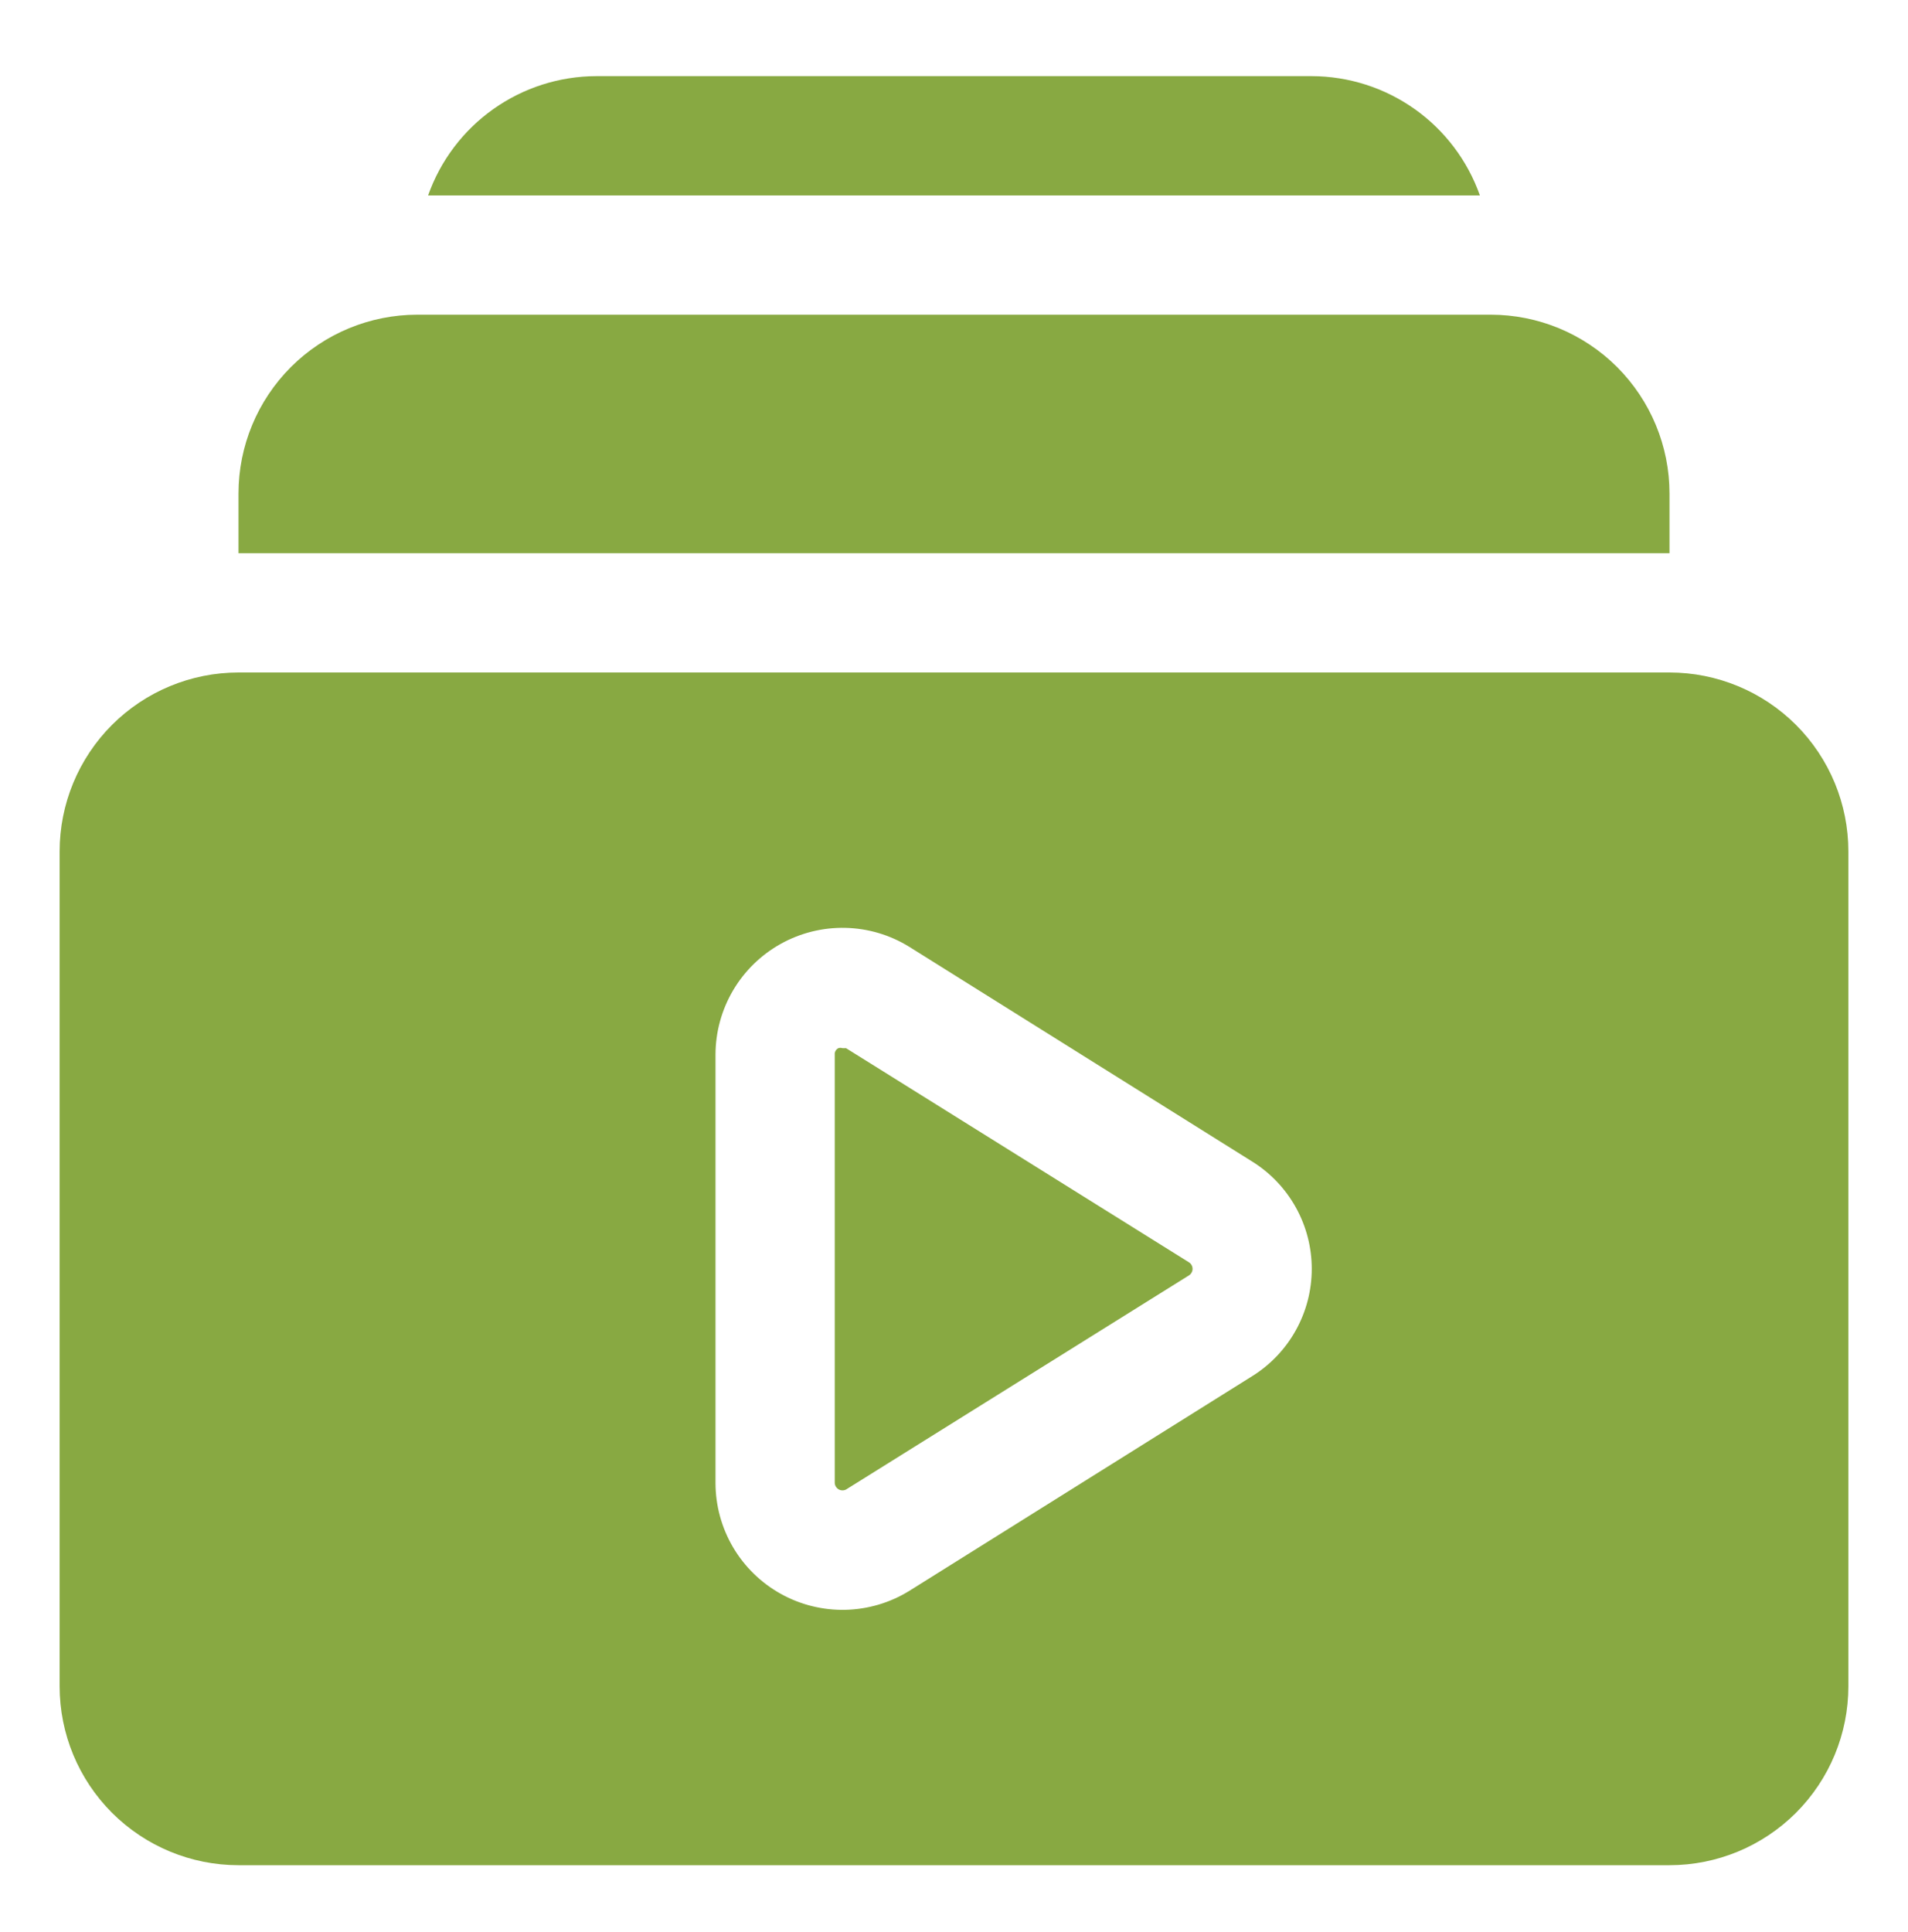
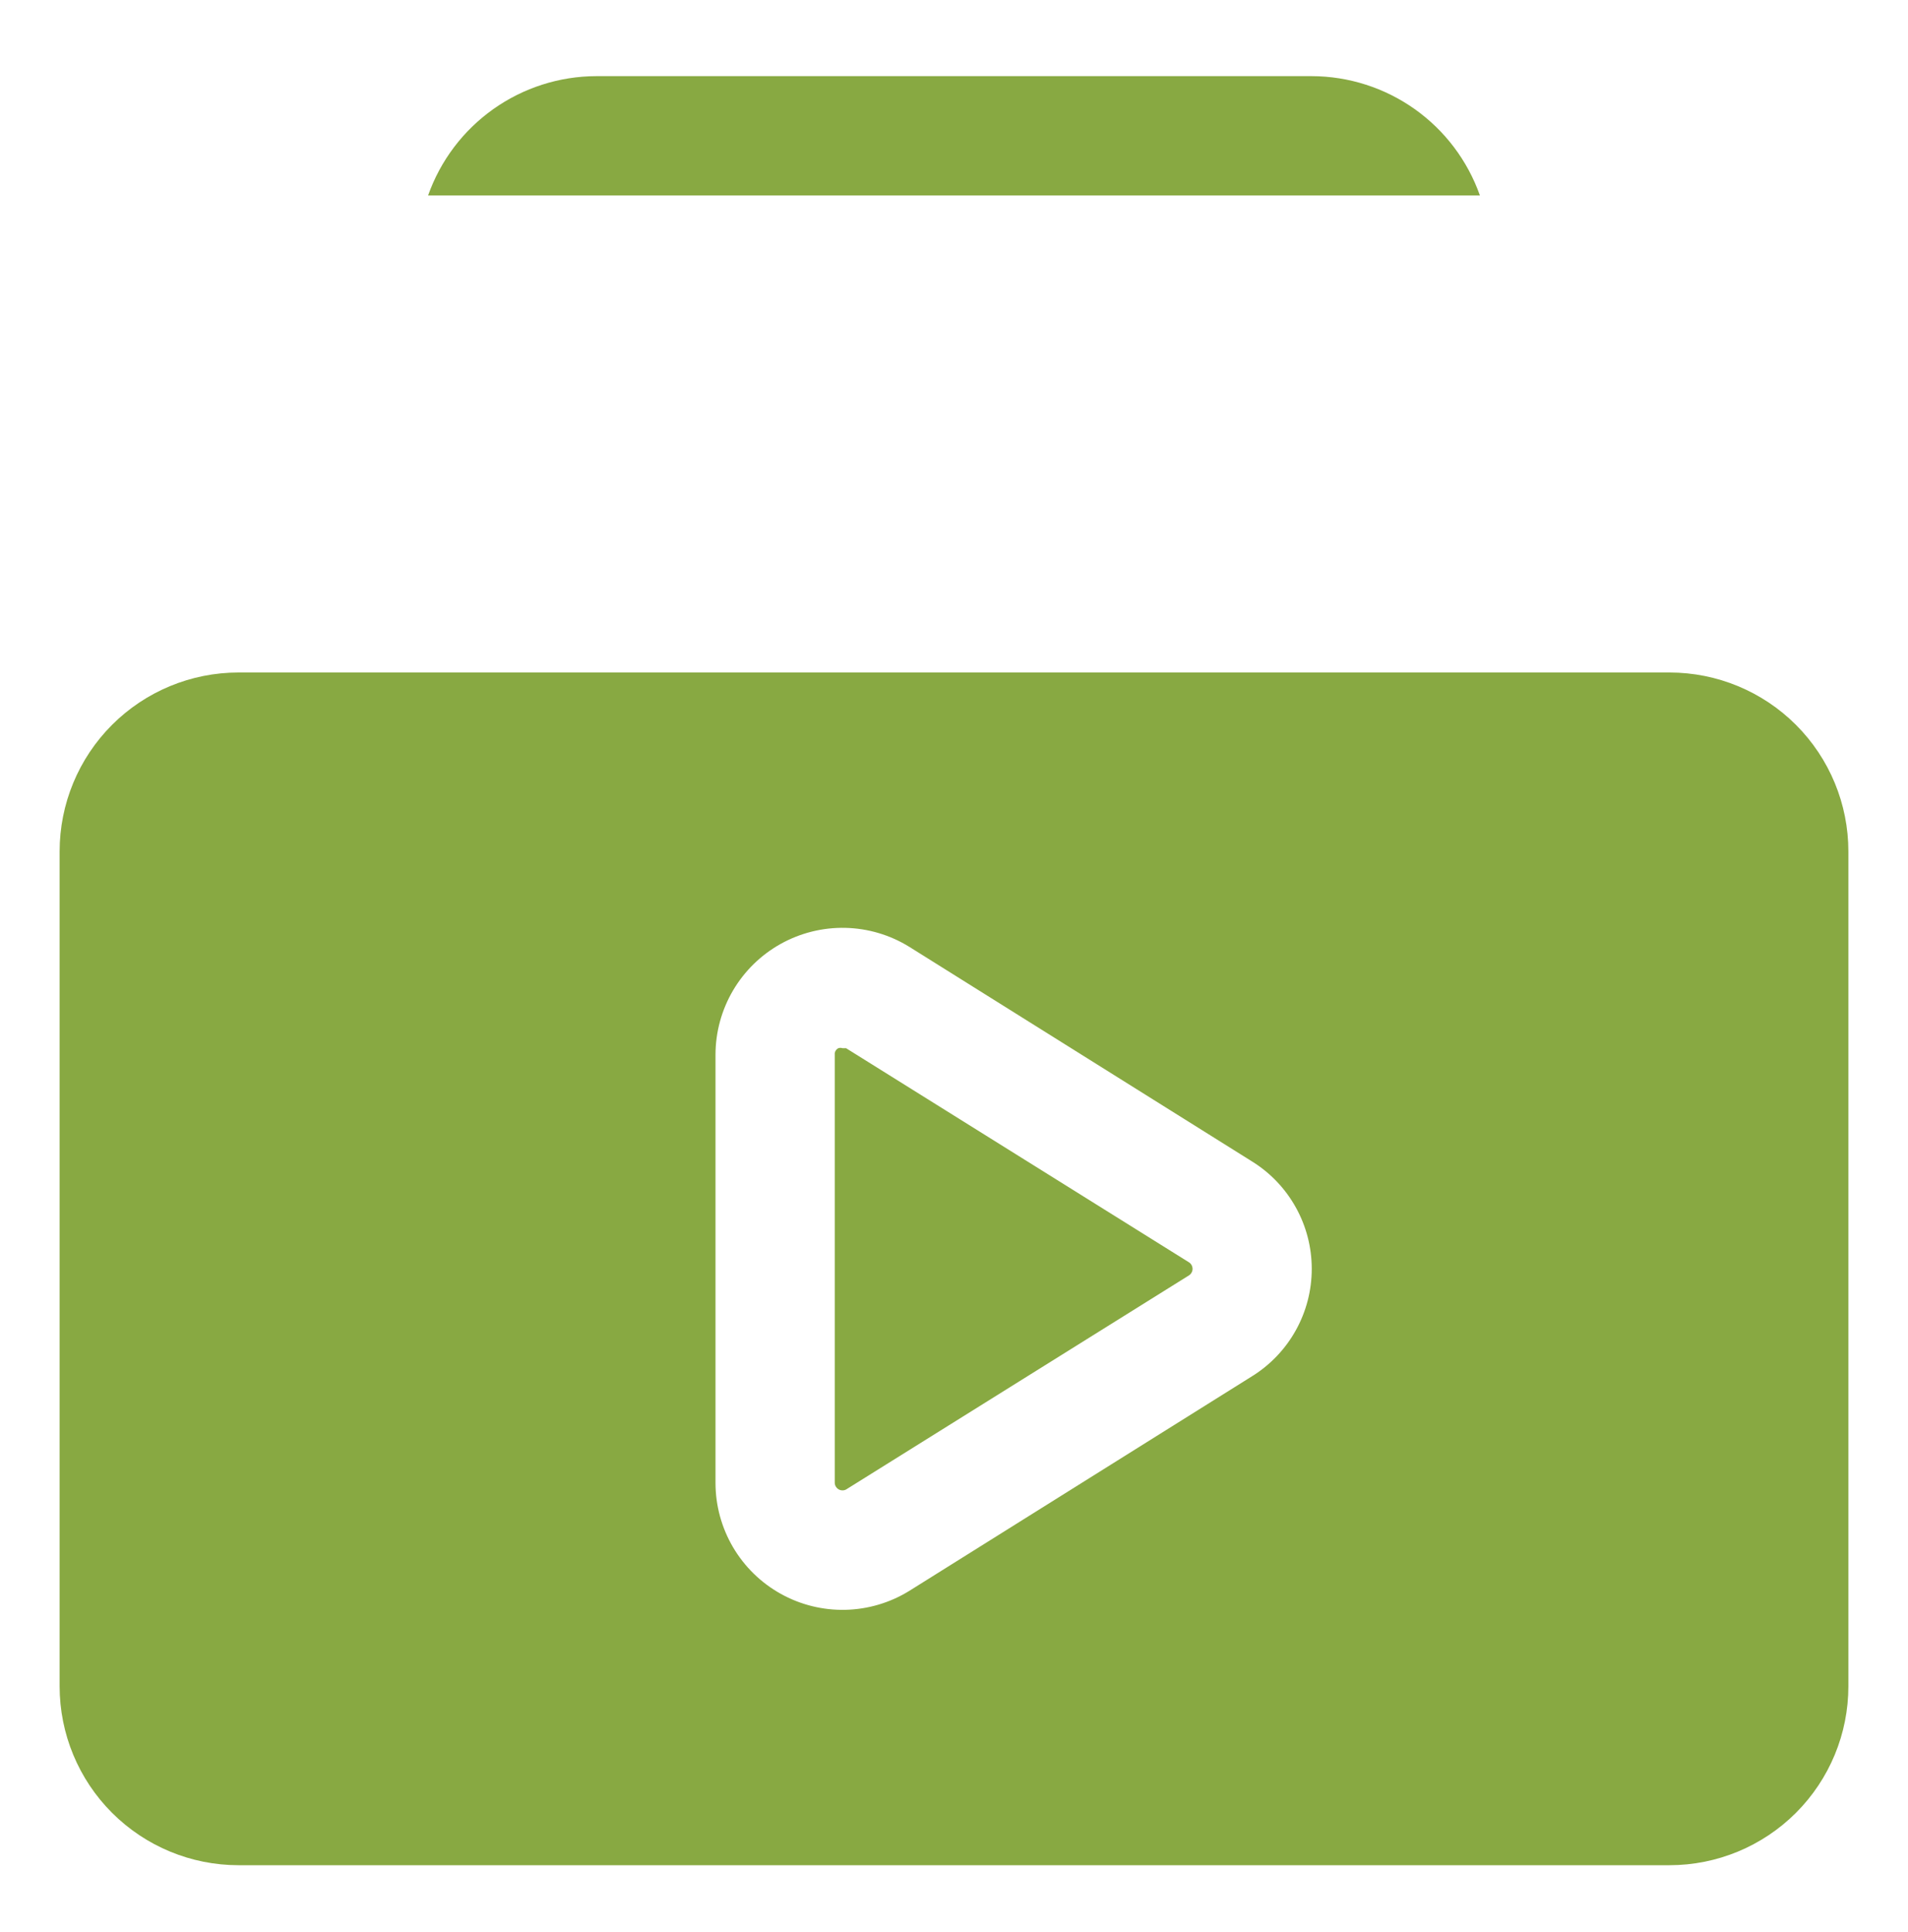
<svg xmlns="http://www.w3.org/2000/svg" width="80px" height="81px" viewBox="0 0 80 81" fill="none" transform="rotate(0) scale(1, 1)">
-   <path d="M70 20.692C70 18.703 69.21 16.795 67.803 15.388C66.397 13.982 64.489 13.192 62.5 13.192H17.5C15.511 13.192 13.603 13.982 12.197 15.388C10.79 16.795 10 18.703 10 20.692V23.192H70V20.692Z" fill="#88a942" />
  <path d="M55 3.192H25C23.453 3.196 21.945 3.679 20.683 4.574C19.42 5.469 18.466 6.733 17.95 8.192H62.05C61.534 6.733 60.58 5.469 59.318 4.574C58.056 3.679 56.547 3.196 55 3.192Z" fill="#88a942" />
  <path d="M70 28.192H10C8.011 28.192 6.103 28.982 4.697 30.388C3.29 31.795 2.5 33.703 2.5 35.692V70.692C2.5 72.681 3.29 74.588 4.697 75.995C6.103 77.401 8.011 78.192 10 78.192H70C71.989 78.192 73.897 77.401 75.303 75.995C76.71 74.588 77.5 72.681 77.5 70.692V35.692C77.5 33.703 76.71 31.795 75.303 30.388C73.897 28.982 71.989 28.192 70 28.192ZM52.5 57.692L38.125 66.692C37.319 67.19 36.394 67.464 35.446 67.486C34.499 67.507 33.562 67.276 32.734 66.814C31.906 66.353 31.216 65.679 30.735 64.862C30.255 64.045 30.001 63.114 30 62.167V44.217C30.001 43.269 30.255 42.338 30.735 41.521C31.216 40.704 31.906 40.03 32.734 39.569C33.562 39.108 34.499 38.876 35.446 38.897C36.394 38.919 37.319 39.193 38.125 39.692L52.5 48.692C53.265 49.167 53.896 49.83 54.333 50.618C54.771 51.405 55 52.291 55 53.192C55 54.092 54.771 54.978 54.333 55.766C53.896 56.553 53.265 57.216 52.5 57.692Z" fill="#88a942" />
  <path d="M49.85 52.917L35.475 43.942H35.325C35.268 43.922 35.207 43.922 35.15 43.942C35.1 43.967 35.059 44.007 35.032 44.056C35.005 44.105 34.994 44.161 35 44.217V62.167C35.002 62.221 35.018 62.275 35.047 62.321C35.075 62.368 35.115 62.407 35.162 62.435C35.209 62.462 35.263 62.477 35.318 62.478C35.372 62.48 35.426 62.467 35.475 62.442L49.85 53.467C49.897 53.437 49.935 53.397 49.961 53.349C49.988 53.301 50.002 53.246 50.002 53.192C50.002 53.137 49.988 53.083 49.961 53.035C49.935 52.986 49.897 52.946 49.85 52.917Z" fill="#88a942" />
</svg>